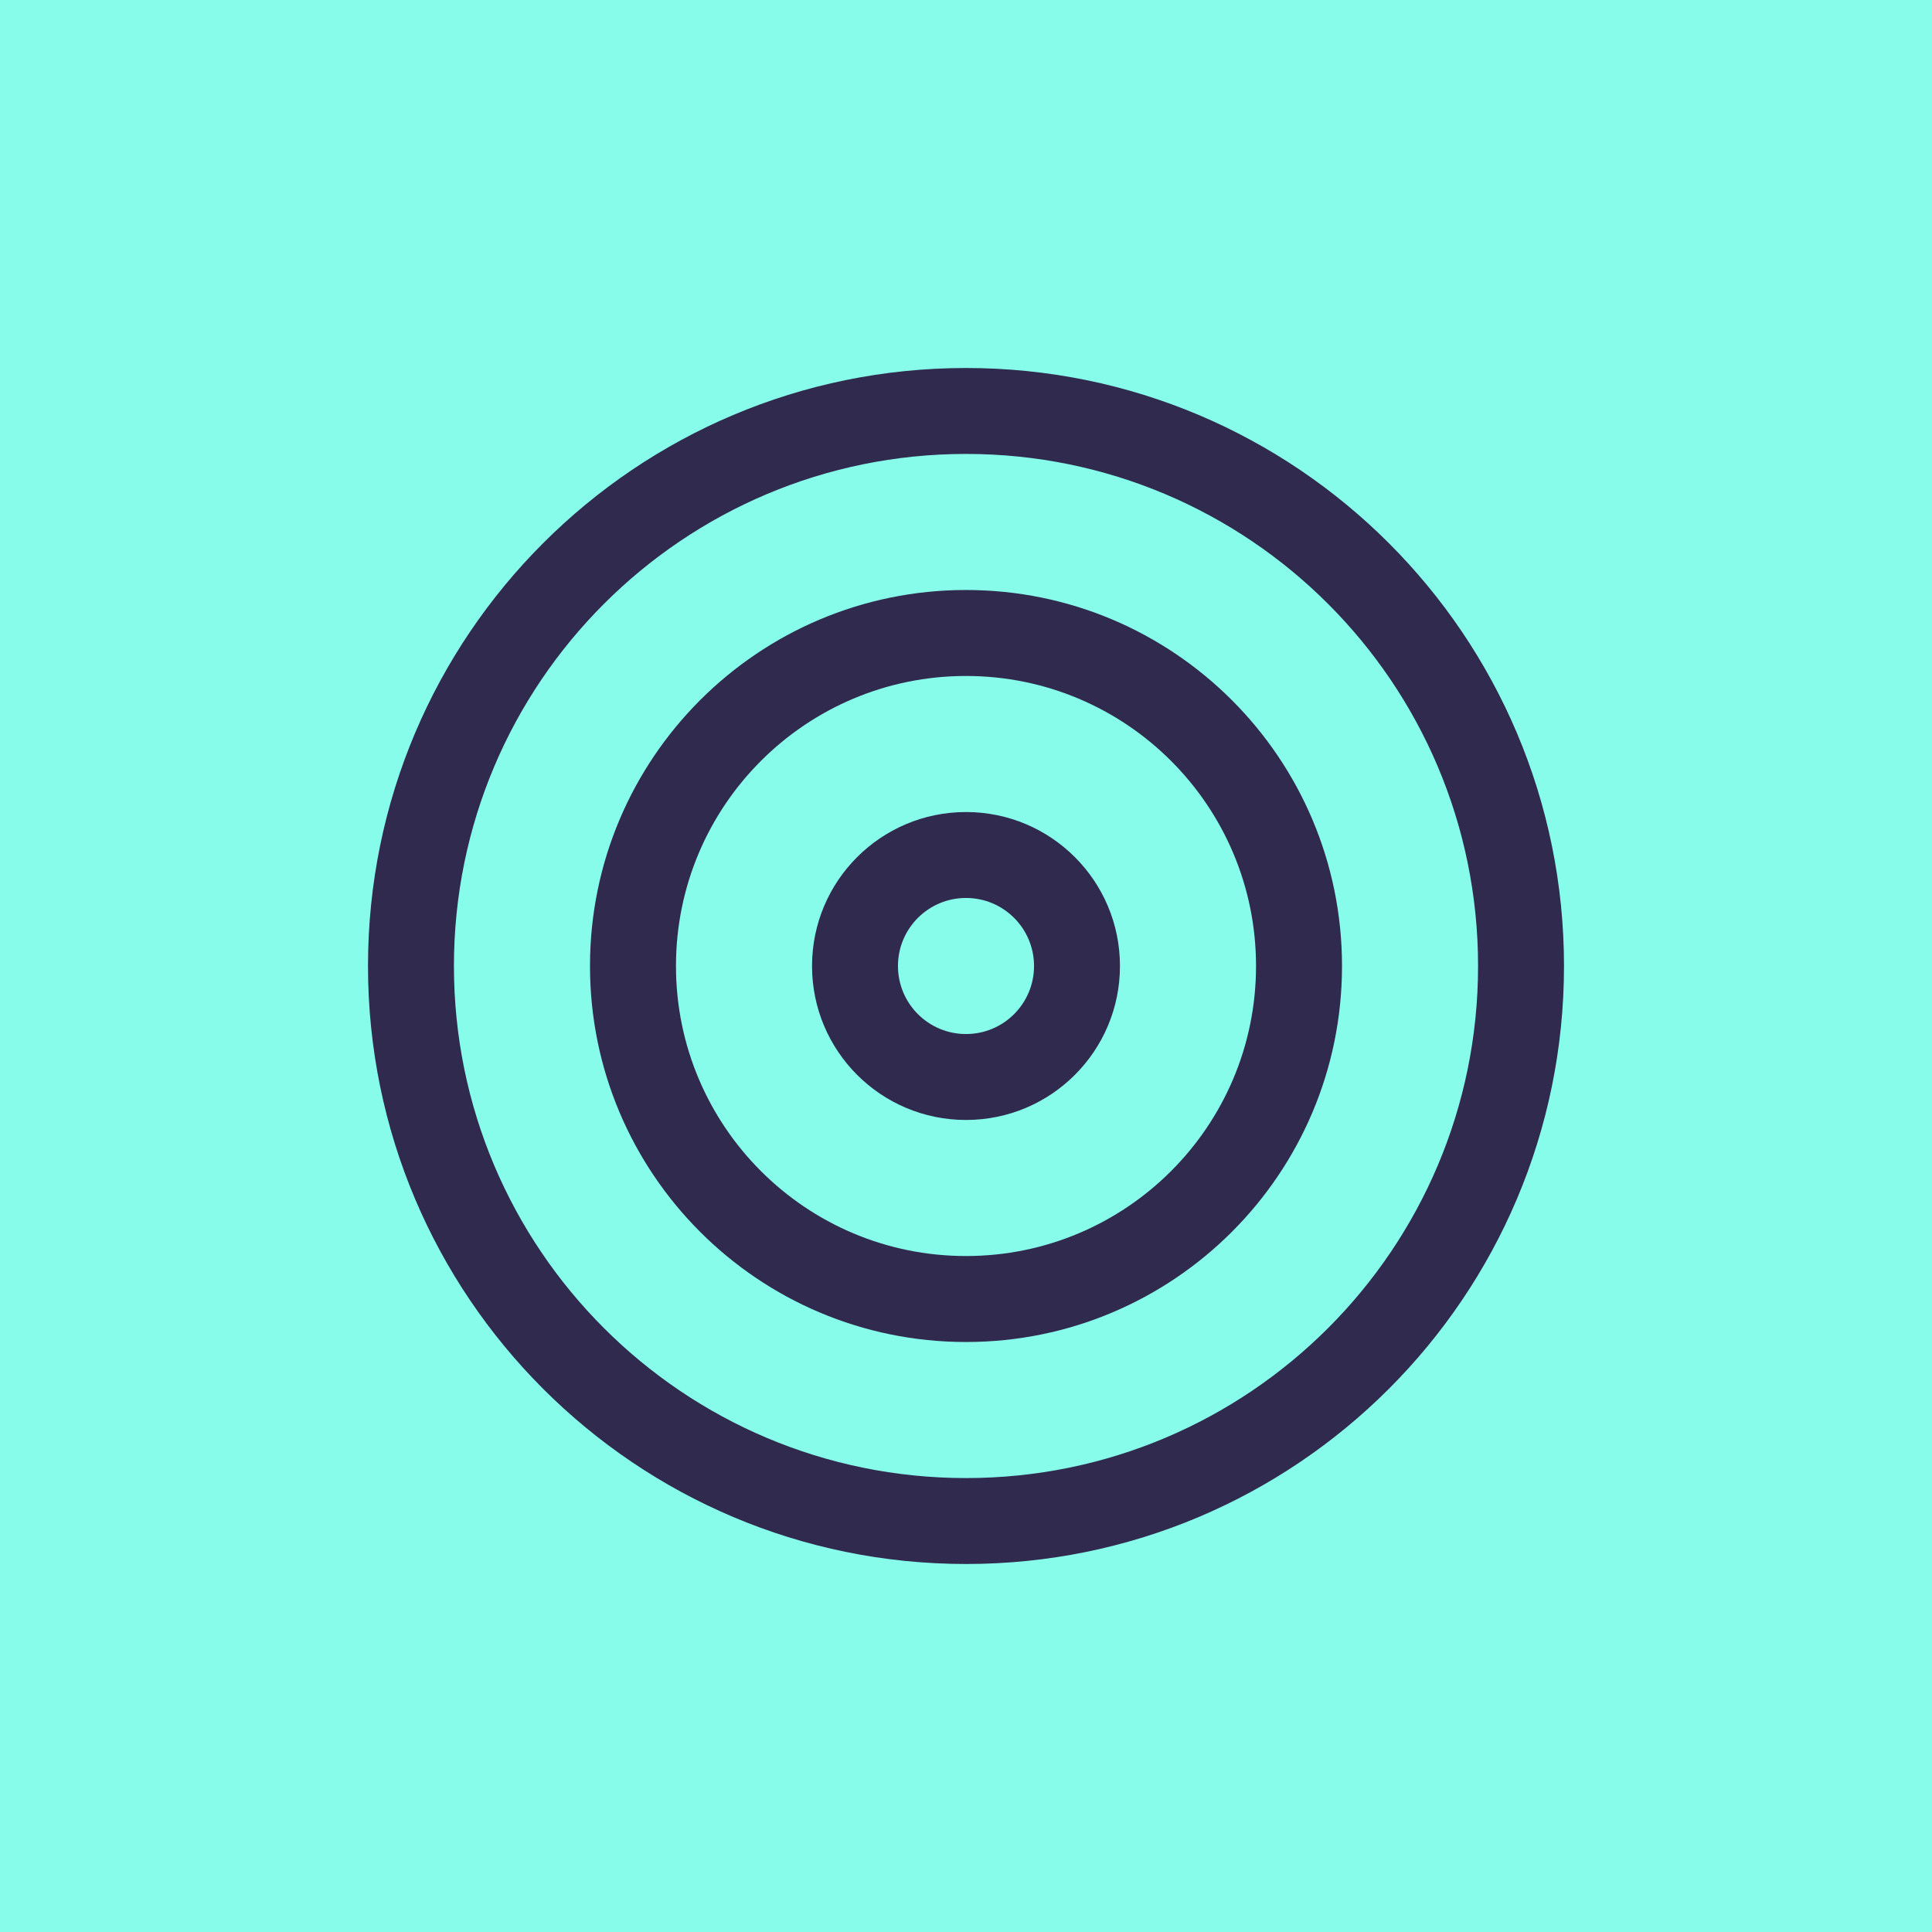
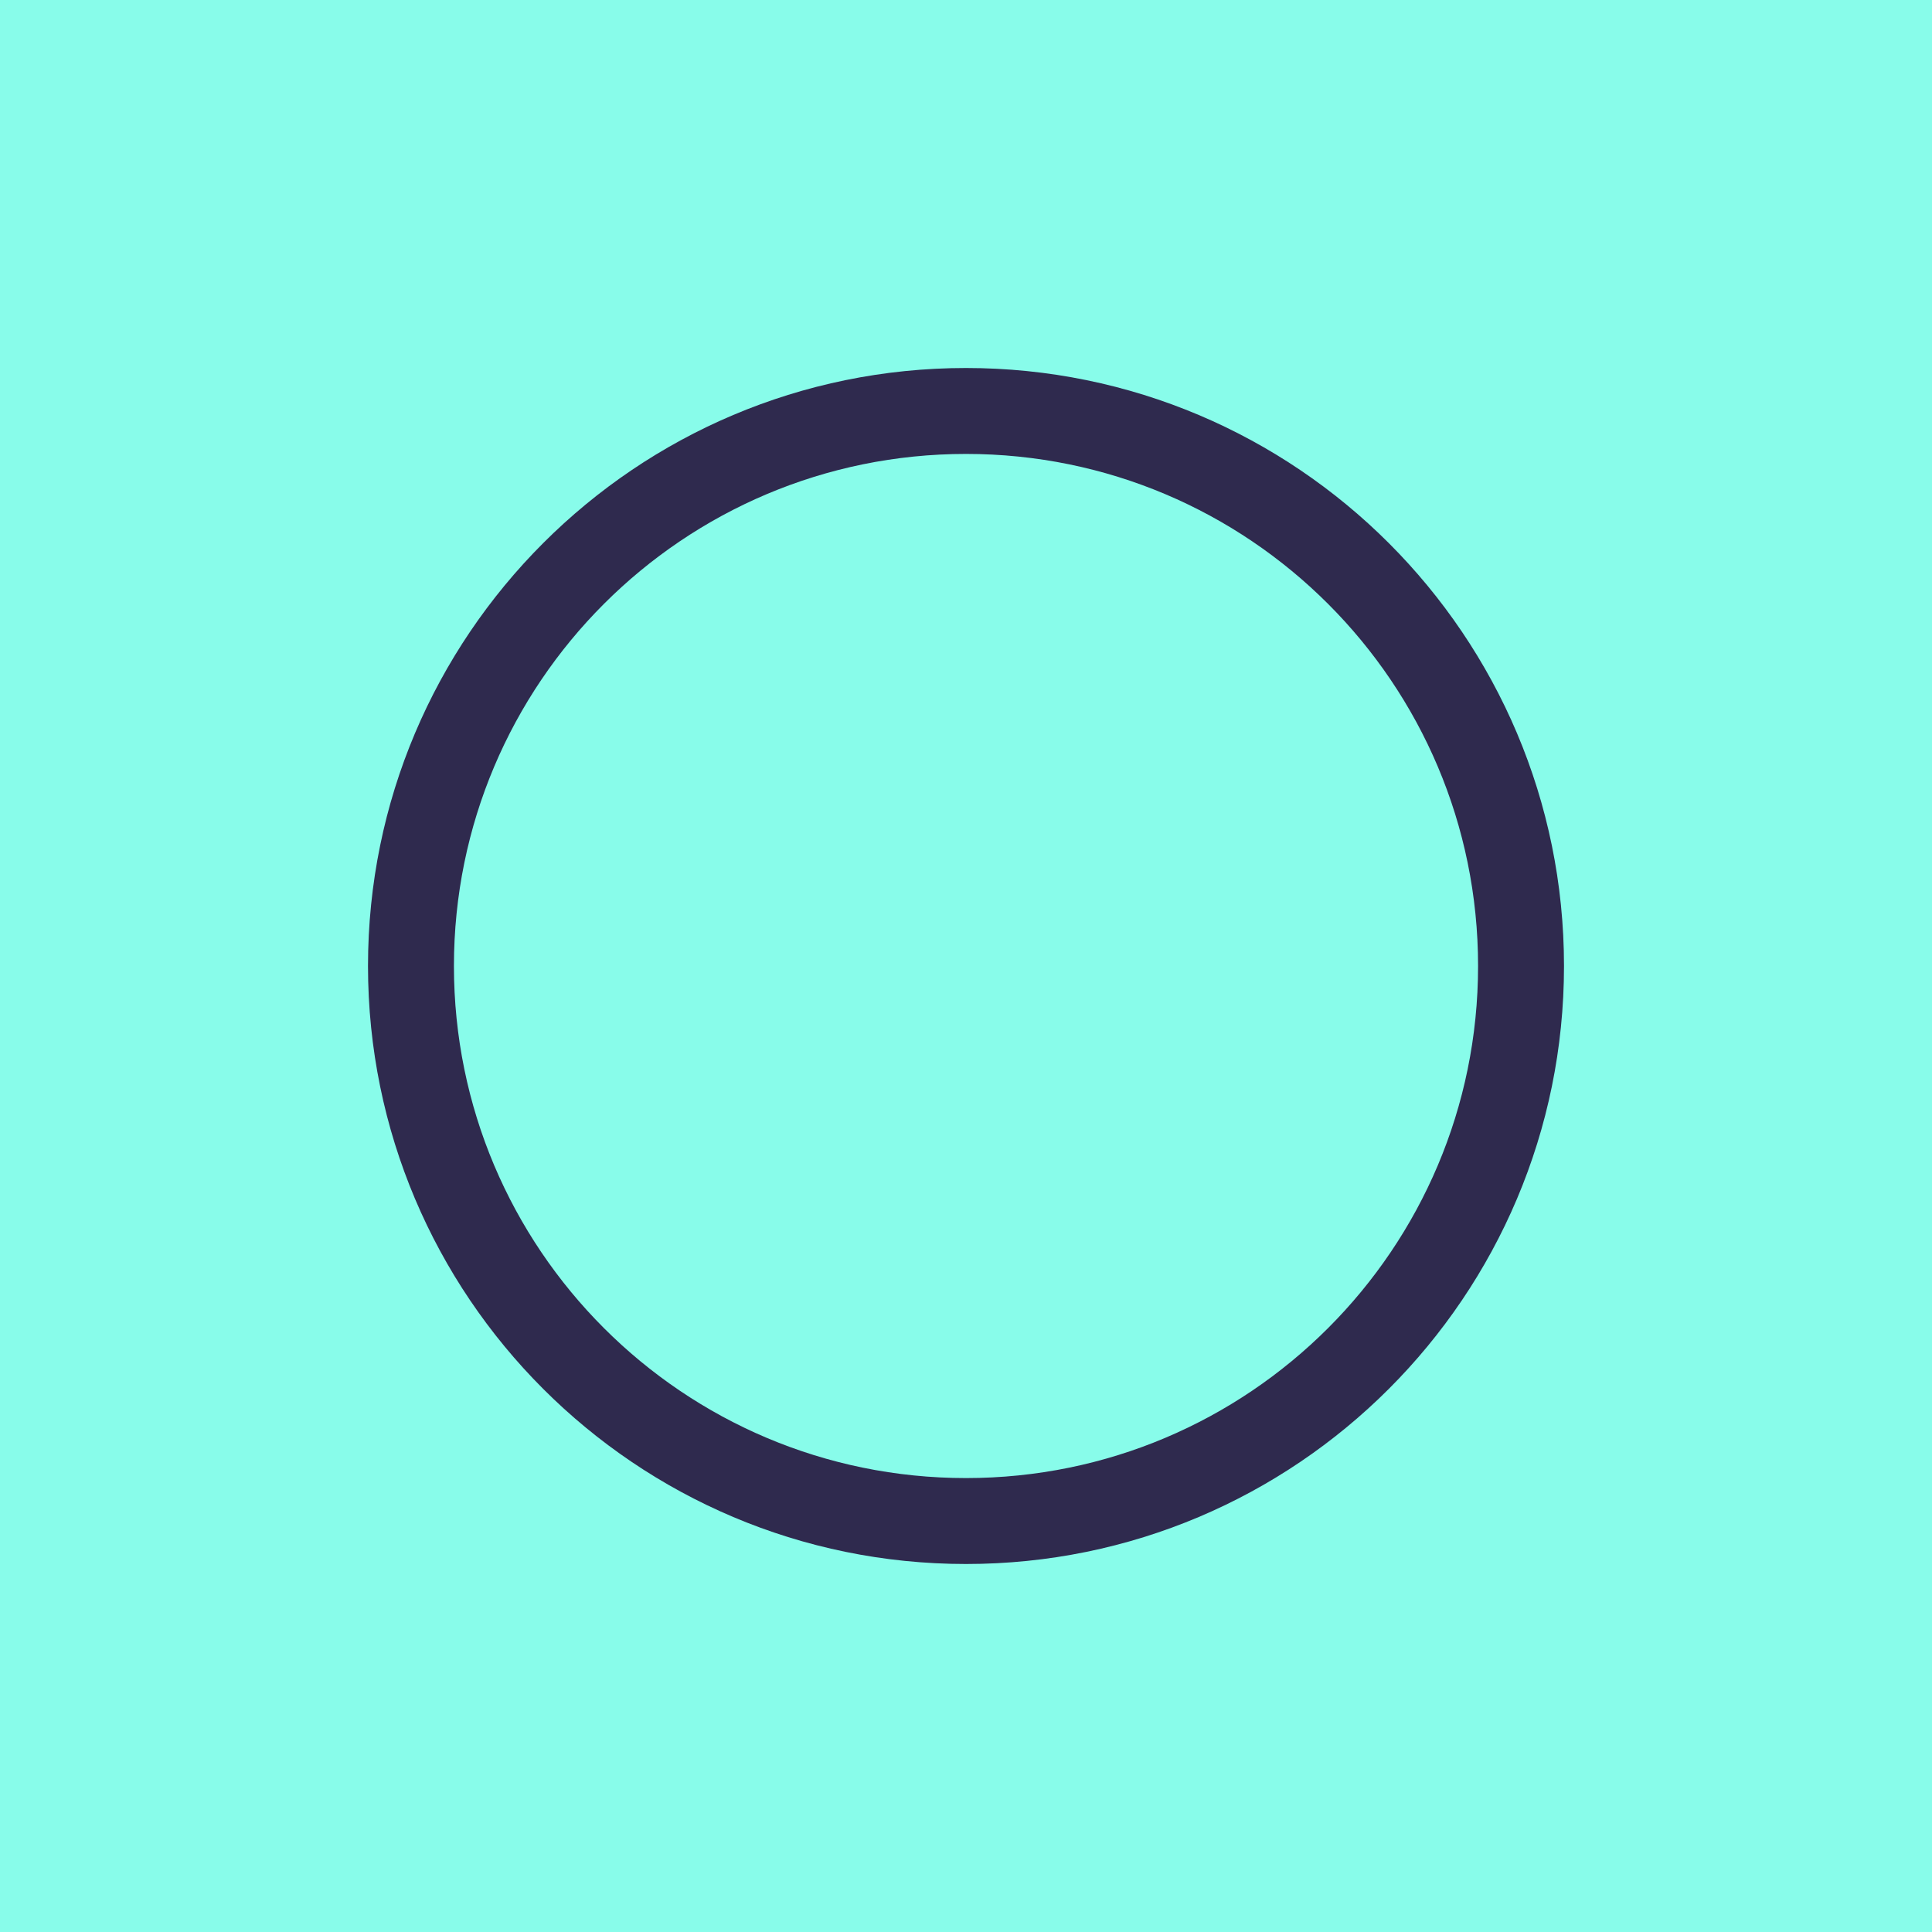
<svg xmlns="http://www.w3.org/2000/svg" fill="none" height="100%" overflow="visible" preserveAspectRatio="none" style="display: block;" viewBox="0 0 42 42" width="100%">
  <g id="icon-fractional">
    <rect fill="#88FCEA" height="42" width="42" />
    <g id="Vector">
      <path d="M32.132 21C32.132 14.852 27.148 9.868 21 9.868C14.852 9.868 9.868 14.852 9.868 21C9.868 27.148 14.852 32.132 21 32.132C27.148 32.132 32.132 27.148 32.132 21ZM34 21C34 28.18 28.18 34 21 34C13.82 34 8 28.18 8 21C8 13.82 13.82 8 21 8C28.18 8 34 13.82 34 21Z" fill="#2F2A4E" />
-       <path d="M27.305 21C27.305 17.518 24.482 14.695 21 14.695C17.518 14.695 14.695 17.518 14.695 21C14.695 24.482 17.518 27.305 21 27.305C24.482 27.305 27.305 24.482 27.305 21ZM29.174 21C29.174 25.514 25.514 29.174 21 29.174C16.486 29.174 12.826 25.514 12.826 21C12.826 16.486 16.486 12.826 21 12.826C25.514 12.826 29.174 16.486 29.174 21Z" fill="#2F2A4E" />
-       <path d="M22.479 21C22.479 20.183 21.817 19.521 21 19.521C20.183 19.521 19.521 20.183 19.521 21C19.521 21.817 20.183 22.479 21 22.479C21.817 22.479 22.479 21.817 22.479 21ZM24.347 21C24.347 22.849 22.849 24.347 21 24.347C19.151 24.347 17.653 22.849 17.653 21C17.653 19.151 19.151 17.653 21 17.653C22.849 17.653 24.347 19.151 24.347 21Z" fill="#2F2A4E" />
    </g>
  </g>
</svg>